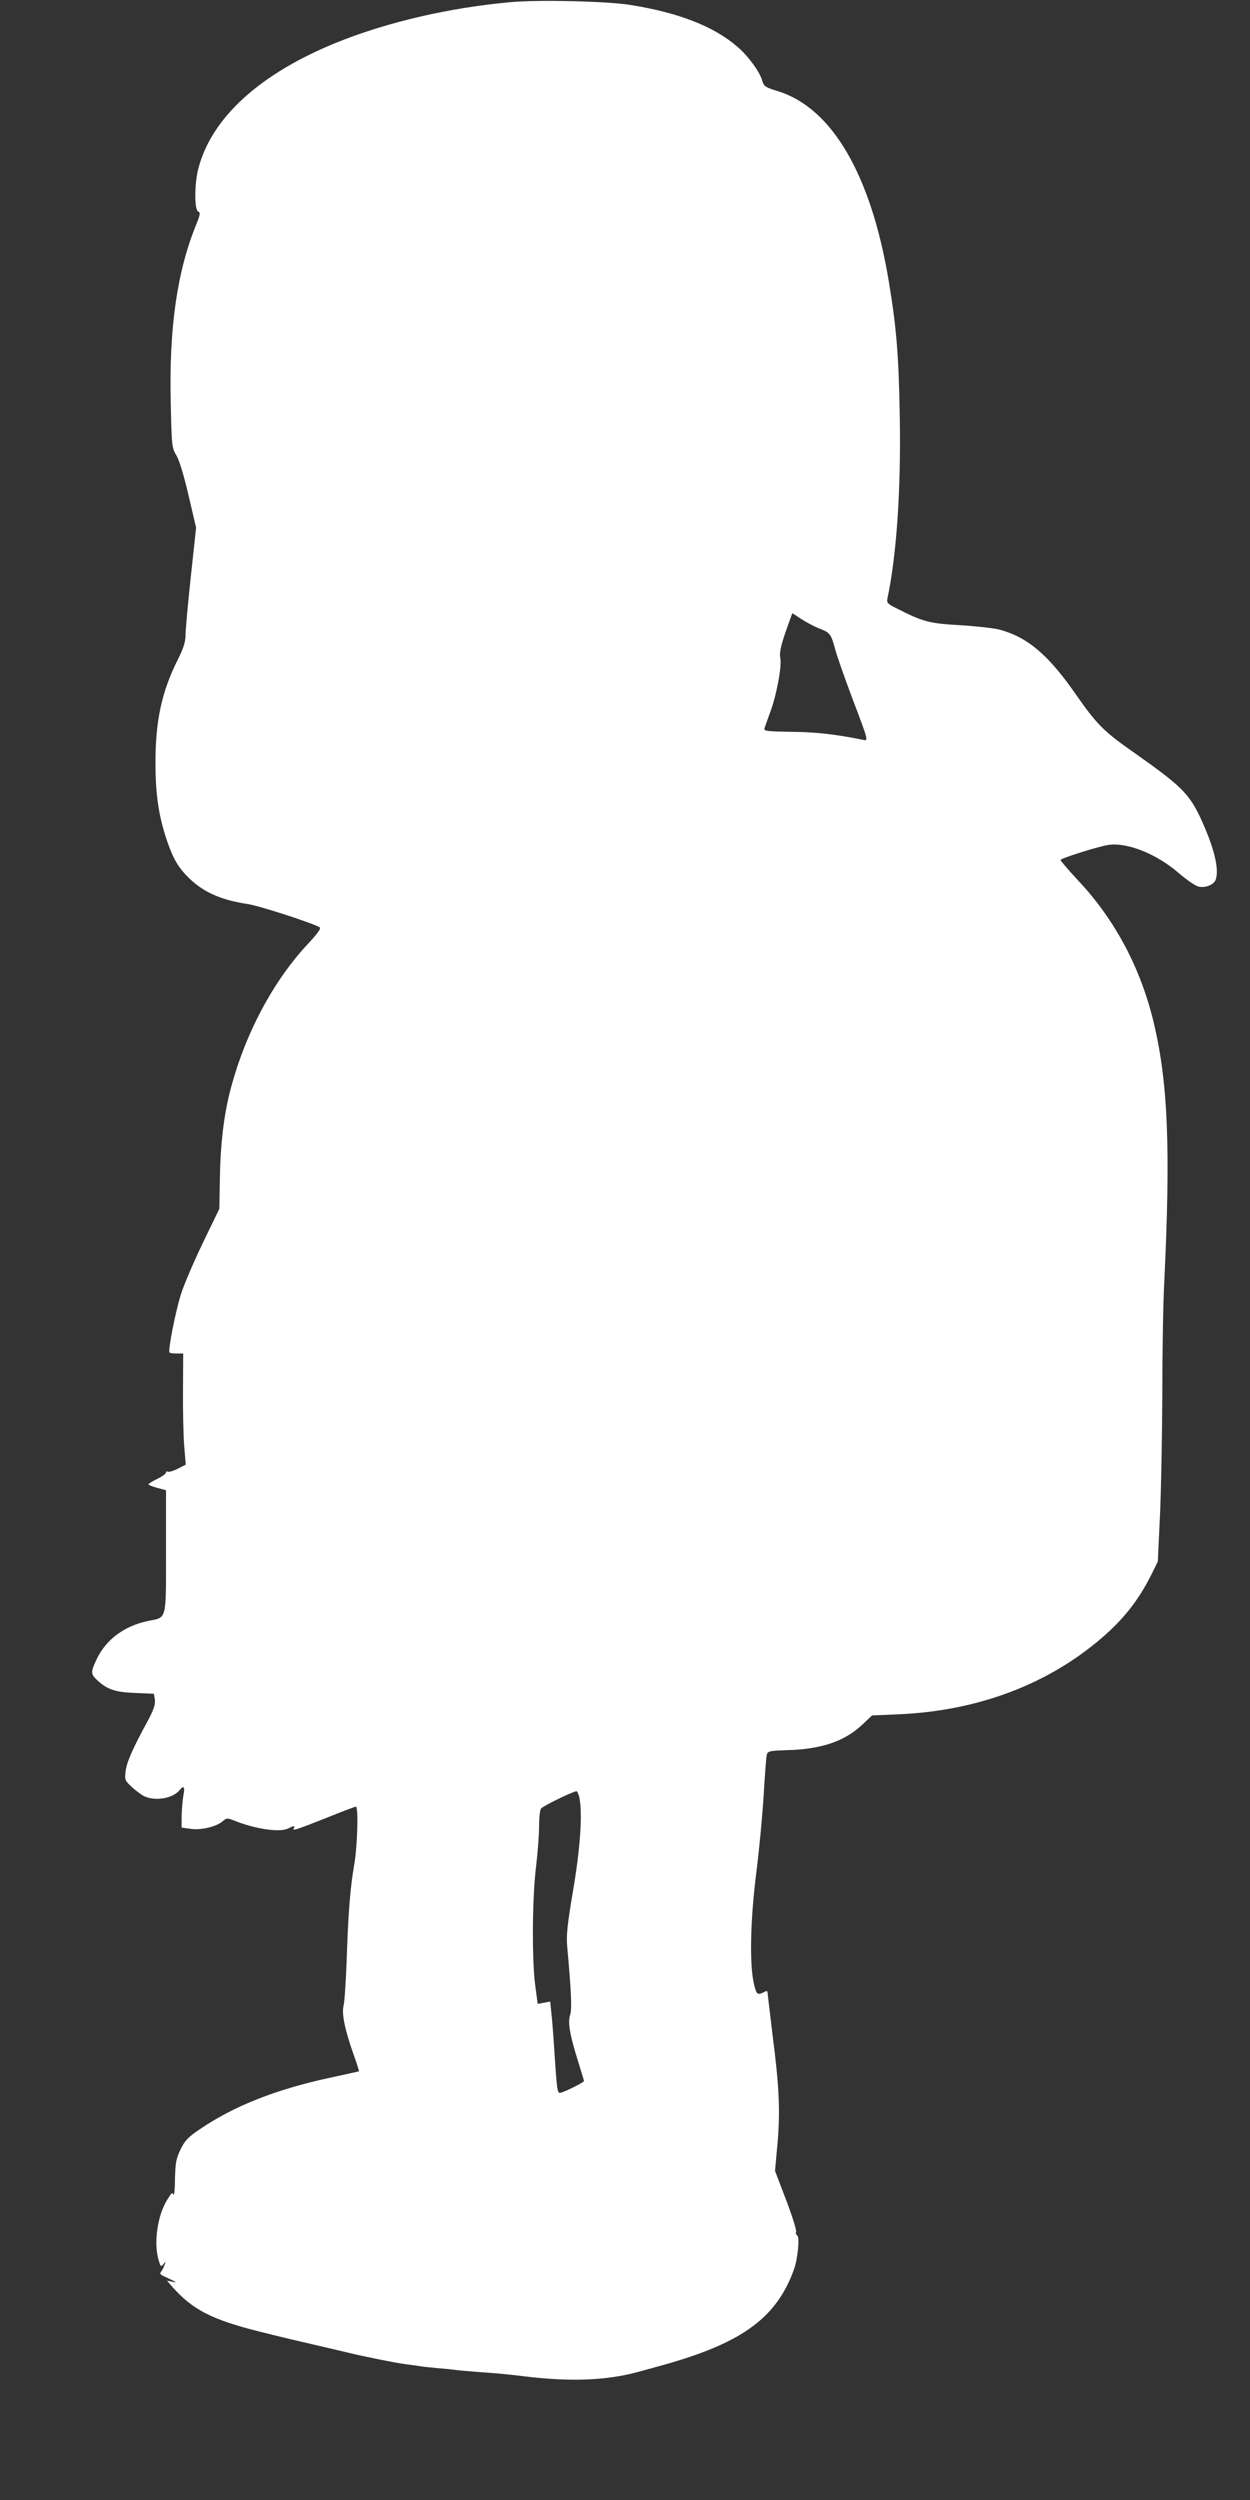
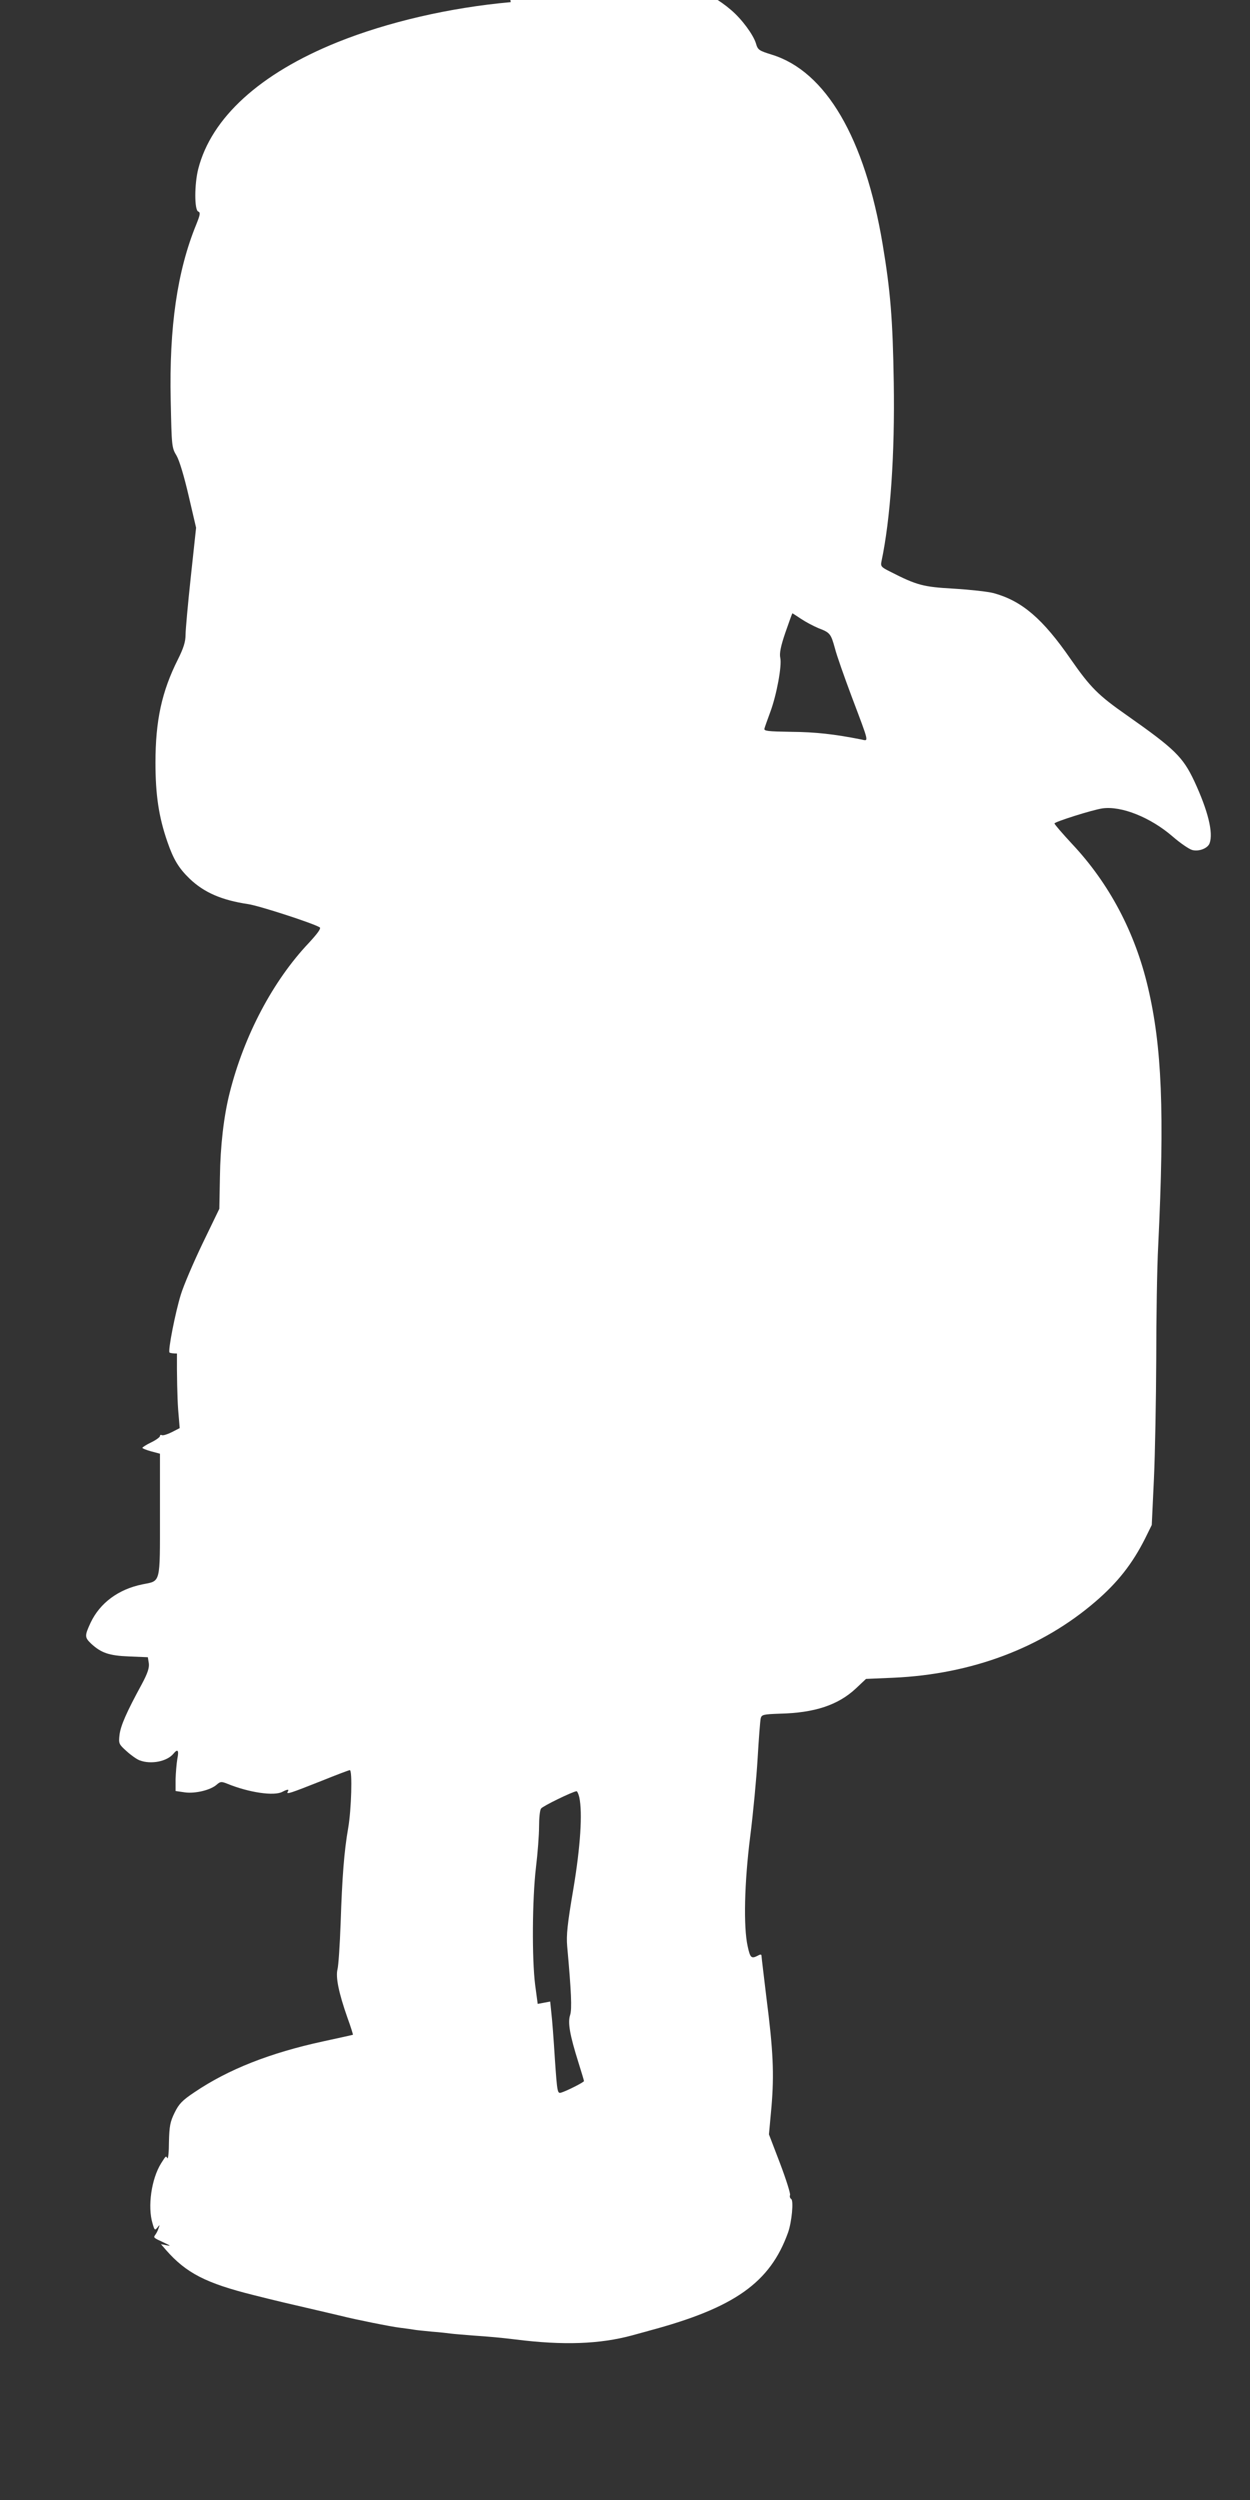
<svg xmlns="http://www.w3.org/2000/svg" version="1.0" width="640pt" height="1280pt" viewBox="0 0 640 1280" preserveAspectRatio="xMidYMid meet">
  <rect x="0" y="0" width="640" height="1280" fill="#333333" stroke="none" />
  <g transform="translate(0,1280) scale(0.1,-0.1)" fill="#ffffff" stroke="none">
-     <path d="M2615 12789 c-313 -28 -631 -102 -887 -205 -397 -160 -646 -387 -713 -649 -20 -79 -20 -211 0 -218 12 -5 10 -16 -10 -66 -98 -239 -139 -527 -131 -900 5 -235 5 -243 30 -284 15 -26 39 -107 62 -206 l38 -163 -27 -251 c-15 -139 -27 -273 -27 -298 0 -34 -10 -67 -39 -125 -83 -165 -115 -314 -115 -529 0 -165 17 -278 61 -405 31 -90 58 -135 114 -189 74 -71 165 -110 299 -130 56 -8 333 -98 367 -119 8 -5 -10 -30 -55 -79 -184 -194 -332 -474 -406 -768 -30 -118 -48 -272 -50 -432 l-3 -162 -86 -178 c-47 -98 -97 -215 -111 -261 -28 -90 -67 -288 -58 -297 3 -3 20 -5 38 -5 l32 0 -1 -187 c-1 -104 2 -232 6 -285 l8 -97 -41 -21 c-22 -11 -45 -18 -50 -15 -6 3 -10 1 -10 -5 0 -5 -20 -20 -45 -32 -25 -12 -45 -25 -45 -28 0 -3 20 -11 45 -18 l45 -12 0 -313 c0 -358 5 -337 -90 -356 -123 -25 -217 -95 -265 -196 -31 -67 -31 -75 2 -107 52 -48 92 -62 195 -66 l96 -4 5 -31 c3 -23 -6 -51 -36 -107 -79 -145 -108 -212 -114 -259 -5 -45 -4 -48 36 -84 23 -21 53 -42 67 -47 58 -22 140 -6 173 34 22 27 29 18 20 -26 -4 -24 -8 -71 -9 -104 l0 -61 48 -7 c54 -7 132 12 163 40 18 16 24 16 52 5 112 -46 242 -65 284 -42 27 14 36 14 27 0 -9 -15 12 -8 176 57 74 30 138 54 142 54 14 0 8 -202 -8 -295 -21 -120 -31 -249 -39 -490 -4 -110 -11 -216 -16 -235 -10 -40 6 -120 51 -248 17 -46 29 -86 28 -87 -2 -1 -70 -16 -153 -34 -272 -59 -485 -143 -658 -260 -63 -42 -80 -60 -102 -105 -23 -47 -27 -69 -29 -150 0 -51 -4 -89 -8 -83 -8 13 -7 13 -32 -26 -50 -80 -70 -222 -44 -308 10 -35 12 -37 25 -21 12 16 13 15 6 -3 -3 -11 -11 -26 -16 -33 -12 -16 -11 -16 43 -41 34 -16 38 -19 15 -14 l-30 6 25 -29 c104 -119 205 -171 450 -232 115 -29 166 -41 365 -87 39 -9 77 -18 85 -20 66 -17 255 -55 299 -60 30 -4 62 -8 72 -10 9 -2 50 -6 91 -10 40 -3 84 -8 98 -10 14 -2 66 -6 115 -10 87 -6 141 -11 215 -20 246 -31 432 -24 598 21 31 9 71 19 87 24 437 117 619 246 711 503 19 54 29 163 16 171 -6 4 -9 13 -6 20 3 7 -20 80 -51 162 l-57 149 13 142 c14 167 9 286 -26 558 -13 110 -25 206 -25 213 0 9 -5 10 -19 2 -33 -17 -39 -12 -52 48 -22 99 -17 325 13 562 15 118 32 298 38 400 6 102 13 194 16 206 5 18 14 20 97 23 179 4 299 44 390 129 l52 49 140 6 c402 18 760 153 1035 390 114 98 189 194 254 323 l34 69 11 235 c6 129 11 406 12 615 0 209 4 470 10 580 33 687 19 1020 -53 1325 -66 280 -198 530 -388 732 -49 53 -90 100 -90 105 0 8 192 69 245 77 97 14 247 -46 360 -144 38 -33 83 -64 100 -69 34 -9 79 8 89 34 20 54 -8 167 -78 318 -59 125 -100 165 -346 338 -146 102 -186 142 -287 287 -143 207 -249 298 -394 338 -30 8 -121 18 -204 23 -158 9 -189 17 -328 88 -44 22 -48 27 -43 51 46 217 69 548 63 917 -5 323 -17 469 -57 708 -91 544 -291 885 -567 970 -67 21 -72 24 -82 59 -14 44 -71 122 -126 169 -120 104 -302 175 -550 214 -120 19 -468 27 -610 14z m1487 -3158 c24 -16 64 -37 88 -47 60 -23 64 -28 85 -104 9 -36 48 -146 85 -245 93 -247 89 -229 49 -221 -136 27 -233 38 -357 39 -122 2 -142 4 -138 17 2 8 16 47 30 85 32 86 60 236 51 277 -5 22 2 59 26 129 19 55 35 99 36 99 1 0 21 -13 45 -29z m-1136 -6033 c17 -80 6 -253 -31 -473 -30 -176 -36 -234 -31 -290 21 -232 25 -322 15 -352 -13 -39 -1 -104 42 -241 16 -51 29 -94 29 -97 0 -6 -87 -50 -116 -59 -20 -6 -21 -2 -33 171 -6 98 -14 204 -18 236 l-6 59 -32 -6 -32 -6 -13 97 c-17 135 -15 440 4 601 9 74 16 168 16 210 0 43 4 84 10 92 7 12 161 87 182 89 3 1 10 -14 14 -31z" />
+     <path d="M2615 12789 c-313 -28 -631 -102 -887 -205 -397 -160 -646 -387 -713 -649 -20 -79 -20 -211 0 -218 12 -5 10 -16 -10 -66 -98 -239 -139 -527 -131 -900 5 -235 5 -243 30 -284 15 -26 39 -107 62 -206 l38 -163 -27 -251 c-15 -139 -27 -273 -27 -298 0 -34 -10 -67 -39 -125 -83 -165 -115 -314 -115 -529 0 -165 17 -278 61 -405 31 -90 58 -135 114 -189 74 -71 165 -110 299 -130 56 -8 333 -98 367 -119 8 -5 -10 -30 -55 -79 -184 -194 -332 -474 -406 -768 -30 -118 -48 -272 -50 -432 l-3 -162 -86 -178 c-47 -98 -97 -215 -111 -261 -28 -90 -67 -288 -58 -297 3 -3 20 -5 38 -5 c-1 -104 2 -232 6 -285 l8 -97 -41 -21 c-22 -11 -45 -18 -50 -15 -6 3 -10 1 -10 -5 0 -5 -20 -20 -45 -32 -25 -12 -45 -25 -45 -28 0 -3 20 -11 45 -18 l45 -12 0 -313 c0 -358 5 -337 -90 -356 -123 -25 -217 -95 -265 -196 -31 -67 -31 -75 2 -107 52 -48 92 -62 195 -66 l96 -4 5 -31 c3 -23 -6 -51 -36 -107 -79 -145 -108 -212 -114 -259 -5 -45 -4 -48 36 -84 23 -21 53 -42 67 -47 58 -22 140 -6 173 34 22 27 29 18 20 -26 -4 -24 -8 -71 -9 -104 l0 -61 48 -7 c54 -7 132 12 163 40 18 16 24 16 52 5 112 -46 242 -65 284 -42 27 14 36 14 27 0 -9 -15 12 -8 176 57 74 30 138 54 142 54 14 0 8 -202 -8 -295 -21 -120 -31 -249 -39 -490 -4 -110 -11 -216 -16 -235 -10 -40 6 -120 51 -248 17 -46 29 -86 28 -87 -2 -1 -70 -16 -153 -34 -272 -59 -485 -143 -658 -260 -63 -42 -80 -60 -102 -105 -23 -47 -27 -69 -29 -150 0 -51 -4 -89 -8 -83 -8 13 -7 13 -32 -26 -50 -80 -70 -222 -44 -308 10 -35 12 -37 25 -21 12 16 13 15 6 -3 -3 -11 -11 -26 -16 -33 -12 -16 -11 -16 43 -41 34 -16 38 -19 15 -14 l-30 6 25 -29 c104 -119 205 -171 450 -232 115 -29 166 -41 365 -87 39 -9 77 -18 85 -20 66 -17 255 -55 299 -60 30 -4 62 -8 72 -10 9 -2 50 -6 91 -10 40 -3 84 -8 98 -10 14 -2 66 -6 115 -10 87 -6 141 -11 215 -20 246 -31 432 -24 598 21 31 9 71 19 87 24 437 117 619 246 711 503 19 54 29 163 16 171 -6 4 -9 13 -6 20 3 7 -20 80 -51 162 l-57 149 13 142 c14 167 9 286 -26 558 -13 110 -25 206 -25 213 0 9 -5 10 -19 2 -33 -17 -39 -12 -52 48 -22 99 -17 325 13 562 15 118 32 298 38 400 6 102 13 194 16 206 5 18 14 20 97 23 179 4 299 44 390 129 l52 49 140 6 c402 18 760 153 1035 390 114 98 189 194 254 323 l34 69 11 235 c6 129 11 406 12 615 0 209 4 470 10 580 33 687 19 1020 -53 1325 -66 280 -198 530 -388 732 -49 53 -90 100 -90 105 0 8 192 69 245 77 97 14 247 -46 360 -144 38 -33 83 -64 100 -69 34 -9 79 8 89 34 20 54 -8 167 -78 318 -59 125 -100 165 -346 338 -146 102 -186 142 -287 287 -143 207 -249 298 -394 338 -30 8 -121 18 -204 23 -158 9 -189 17 -328 88 -44 22 -48 27 -43 51 46 217 69 548 63 917 -5 323 -17 469 -57 708 -91 544 -291 885 -567 970 -67 21 -72 24 -82 59 -14 44 -71 122 -126 169 -120 104 -302 175 -550 214 -120 19 -468 27 -610 14z m1487 -3158 c24 -16 64 -37 88 -47 60 -23 64 -28 85 -104 9 -36 48 -146 85 -245 93 -247 89 -229 49 -221 -136 27 -233 38 -357 39 -122 2 -142 4 -138 17 2 8 16 47 30 85 32 86 60 236 51 277 -5 22 2 59 26 129 19 55 35 99 36 99 1 0 21 -13 45 -29z m-1136 -6033 c17 -80 6 -253 -31 -473 -30 -176 -36 -234 -31 -290 21 -232 25 -322 15 -352 -13 -39 -1 -104 42 -241 16 -51 29 -94 29 -97 0 -6 -87 -50 -116 -59 -20 -6 -21 -2 -33 171 -6 98 -14 204 -18 236 l-6 59 -32 -6 -32 -6 -13 97 c-17 135 -15 440 4 601 9 74 16 168 16 210 0 43 4 84 10 92 7 12 161 87 182 89 3 1 10 -14 14 -31z" />
  </g>
</svg>